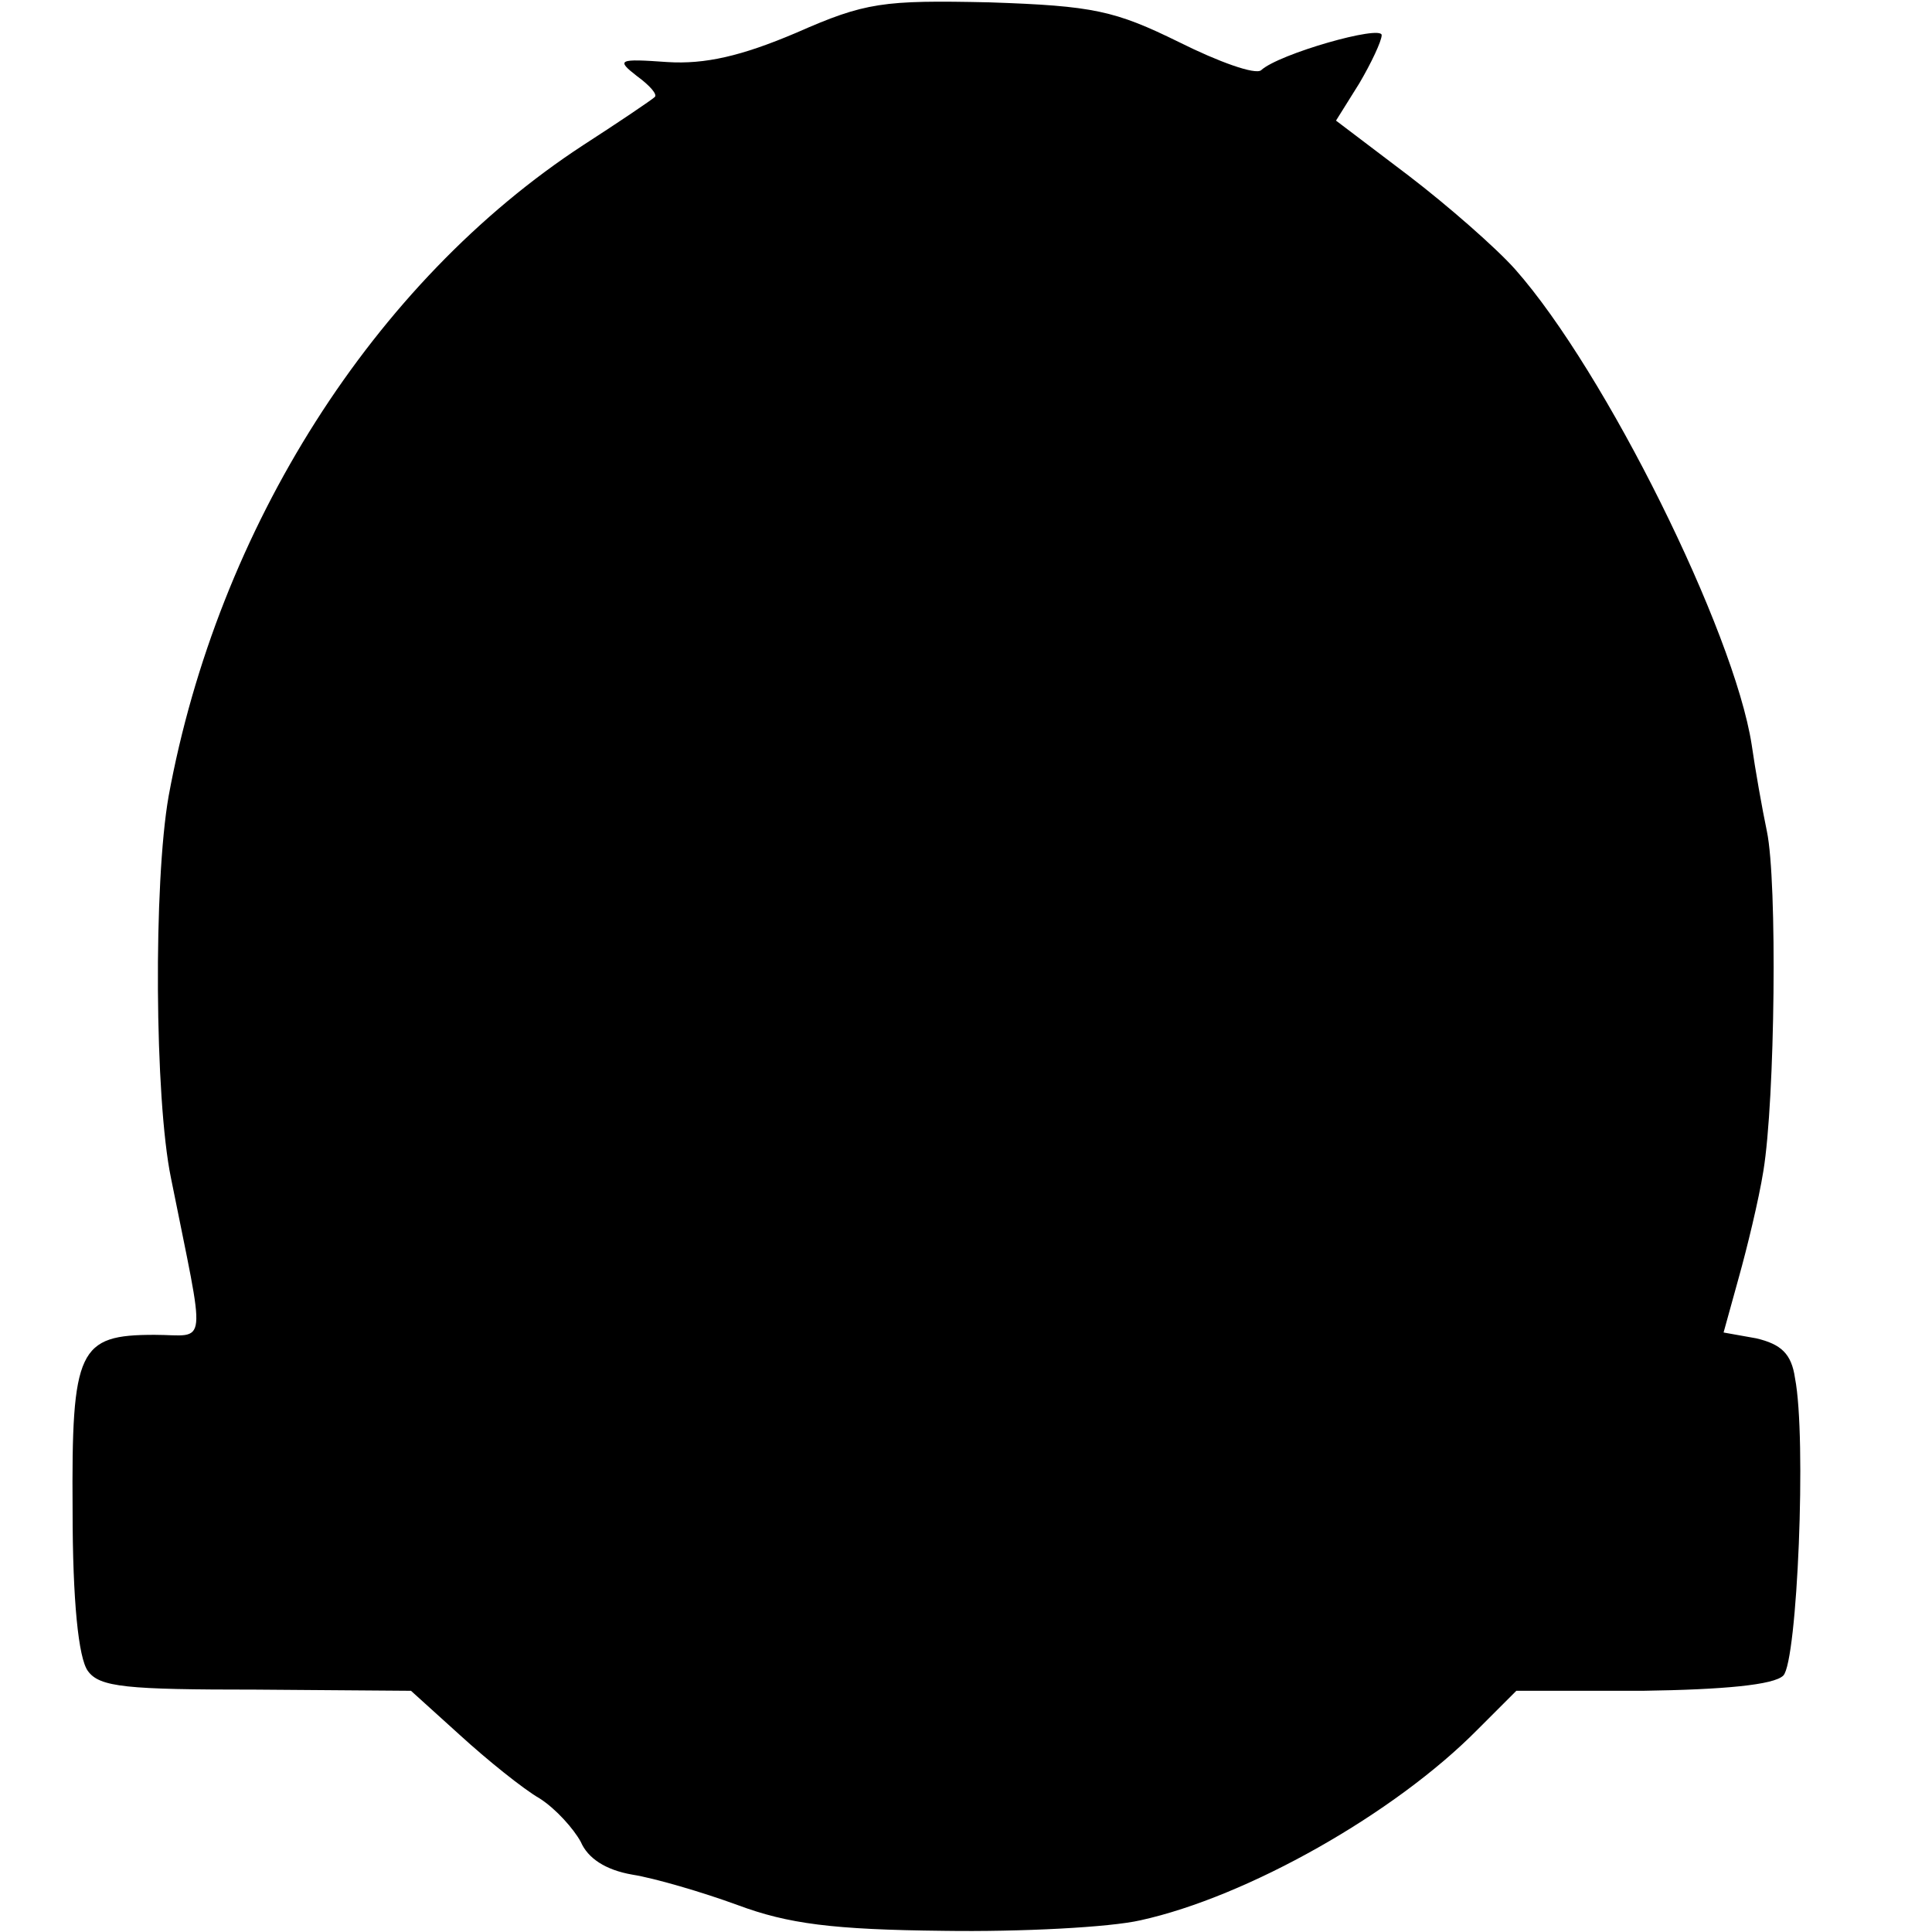
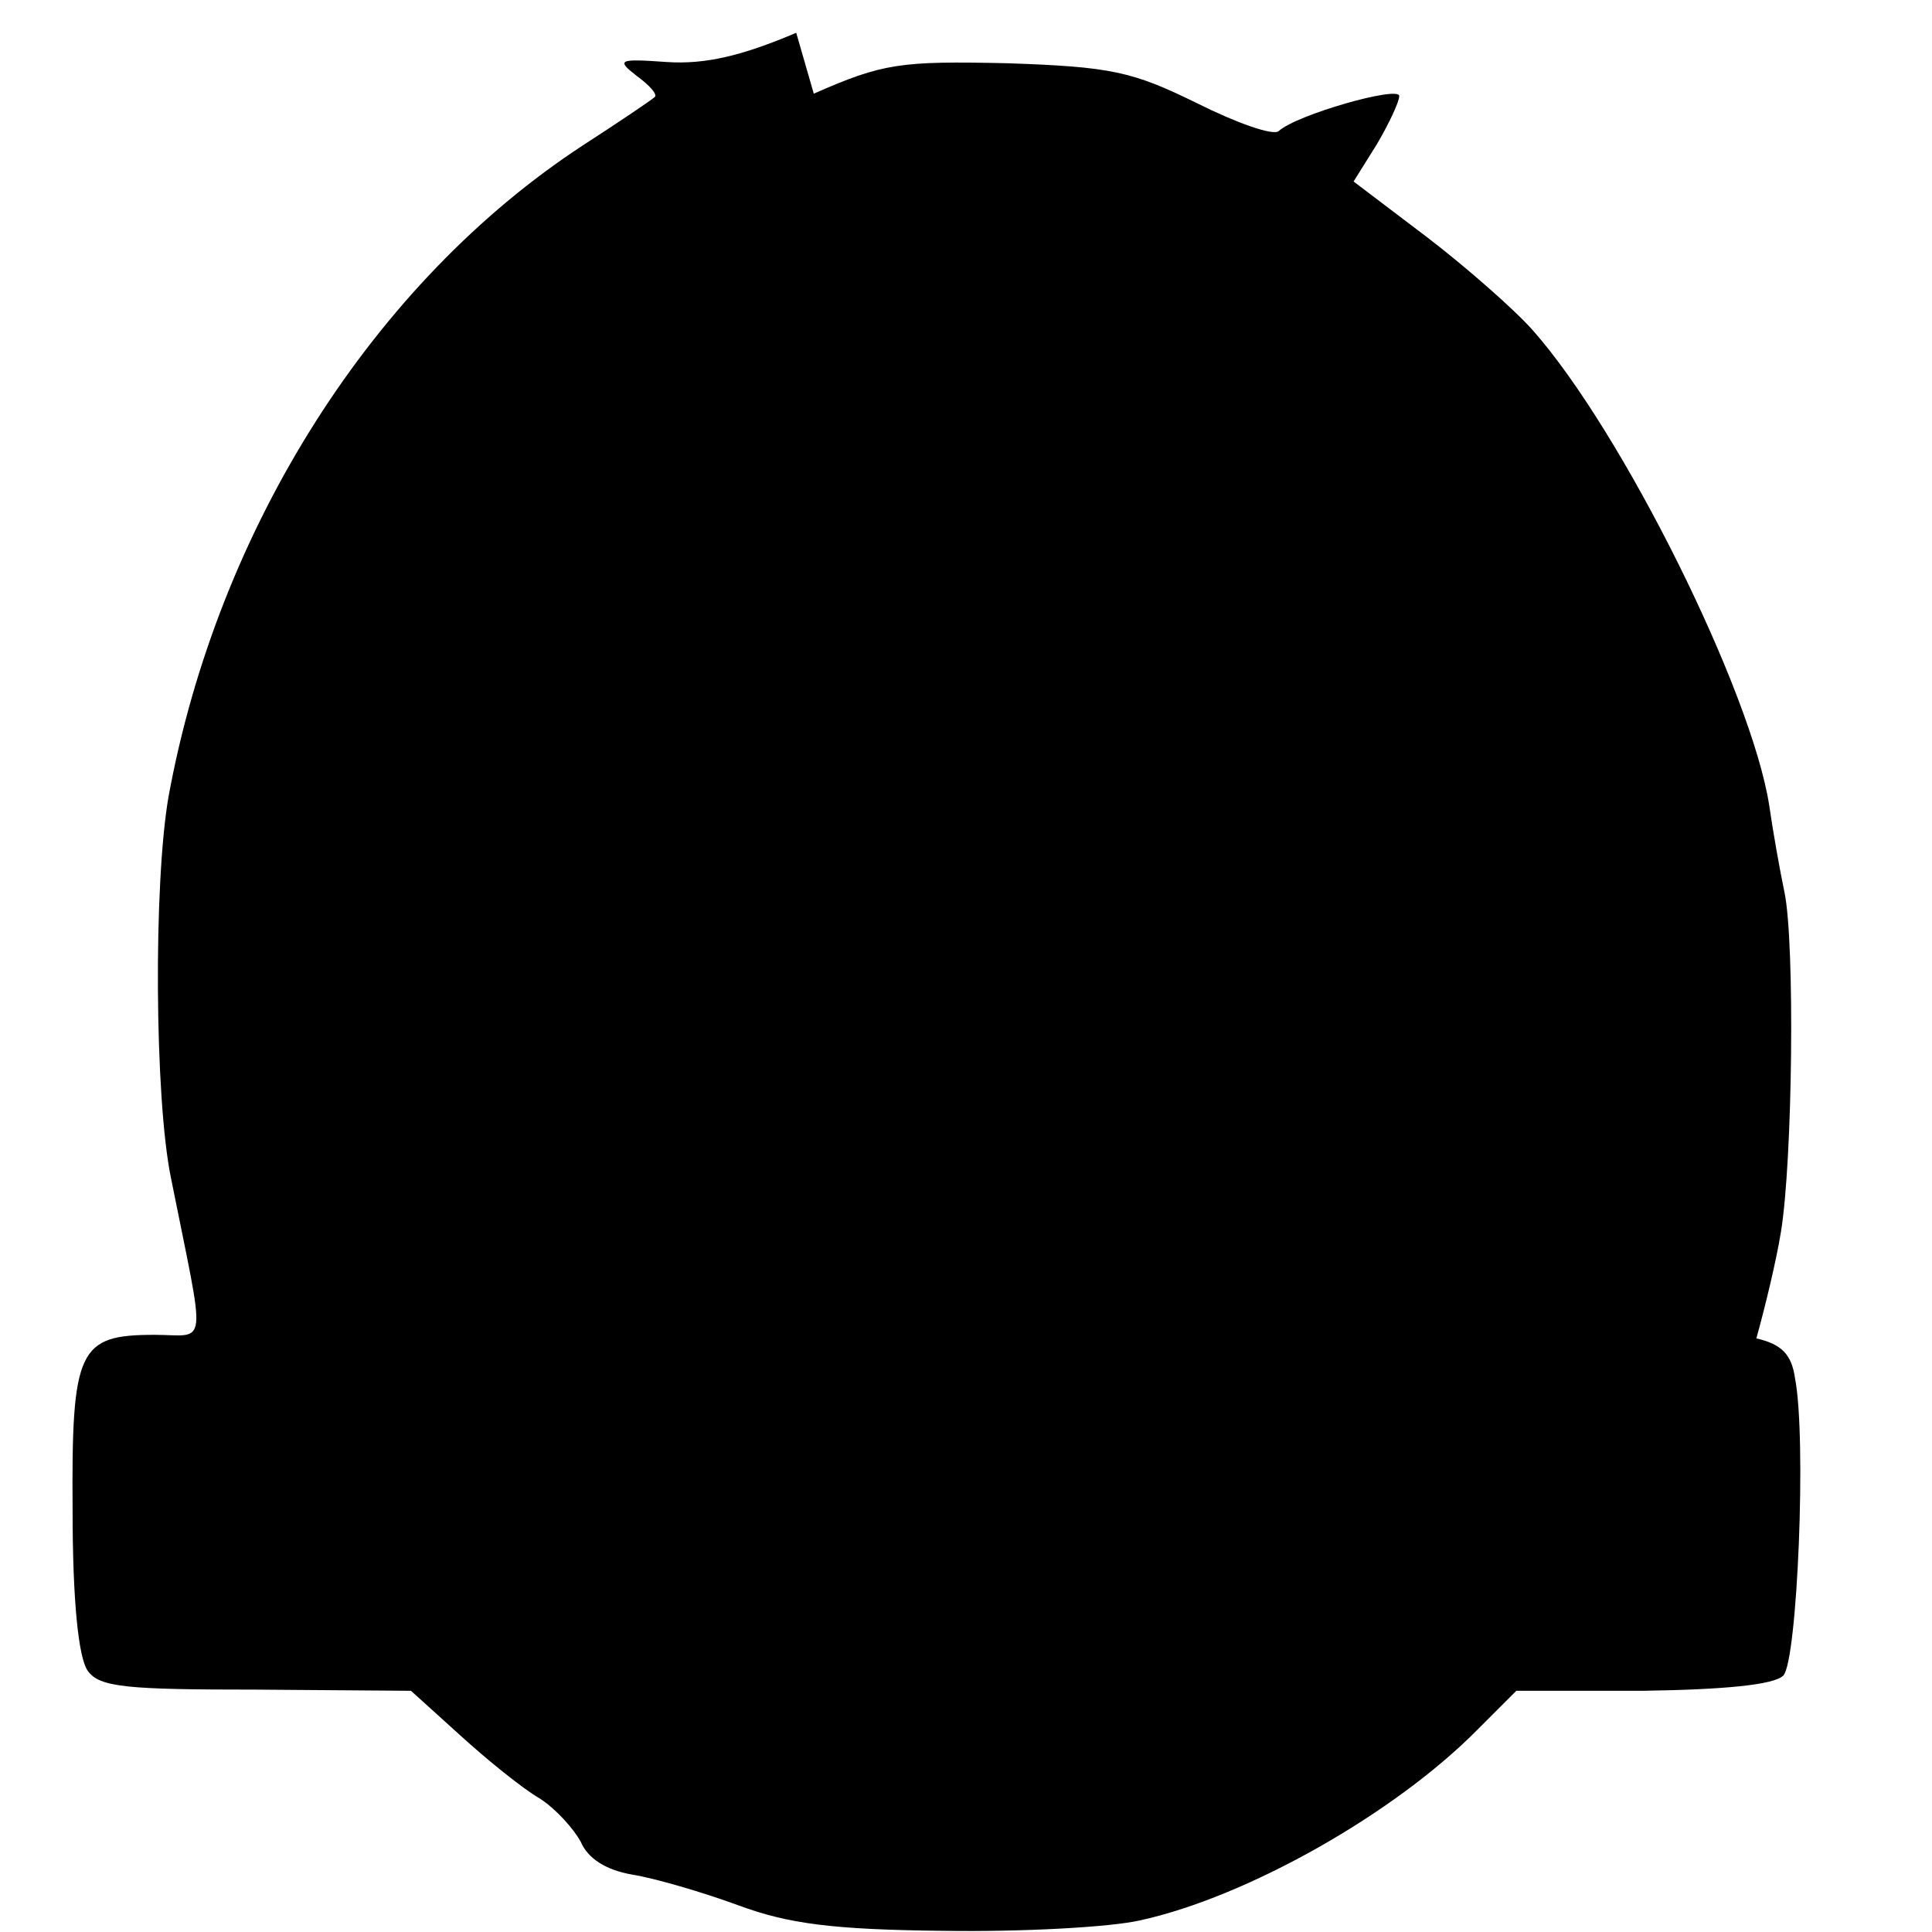
<svg xmlns="http://www.w3.org/2000/svg" version="1.0" width="165pt" height="165pt" viewBox="0 0 165 165" preserveAspectRatio="xMidYMid meet">
  <g transform="translate(0,165) scale(0.1,-0.1)" fill="#000000" stroke="none">
-     <path d="M680 1622 c-47 -20 -78 -27 -110 -25 -42 3 -44 2 -26 -12 11 -8 18 -16 15 -18 -2 -2 -30 -21 -61 -41 -179 -117 -312 -327 -354 -556 -13 -74 -12 -258 2 -326 30 -150 32 -134 -14 -134 -65 0 -71 -12 -70 -150 0 -77 5 -126 13 -137 10 -14 33 -16 144 -16 l132 -1 42 -38 c23 -21 54 -46 68 -54 14 -9 29 -26 35 -37 6 -14 21 -24 44 -28 19 -3 60 -15 90 -26 43 -16 81 -21 176 -22 66 -1 142 3 168 9 91 20 217 91 288 163 l33 33 108 0 c69 1 112 5 120 13 12 12 20 203 10 254 -3 21 -12 29 -33 34 l-28 5 13 47 c7 25 17 66 21 91 10 61 12 247 3 290 -4 19 -10 53 -13 74 -15 97 -125 319 -202 406 -16 18 -57 54 -91 80 l-62 47 20 32 c10 17 19 36 19 41 0 9 -88 -16 -103 -30 -5 -4 -36 7 -70 24 -55 27 -73 31 -162 34 -91 2 -106 0 -165 -26z" />
+     <path d="M680 1622 c-47 -20 -78 -27 -110 -25 -42 3 -44 2 -26 -12 11 -8 18 -16 15 -18 -2 -2 -30 -21 -61 -41 -179 -117 -312 -327 -354 -556 -13 -74 -12 -258 2 -326 30 -150 32 -134 -14 -134 -65 0 -71 -12 -70 -150 0 -77 5 -126 13 -137 10 -14 33 -16 144 -16 l132 -1 42 -38 c23 -21 54 -46 68 -54 14 -9 29 -26 35 -37 6 -14 21 -24 44 -28 19 -3 60 -15 90 -26 43 -16 81 -21 176 -22 66 -1 142 3 168 9 91 20 217 91 288 163 l33 33 108 0 c69 1 112 5 120 13 12 12 20 203 10 254 -3 21 -12 29 -33 34 c7 25 17 66 21 91 10 61 12 247 3 290 -4 19 -10 53 -13 74 -15 97 -125 319 -202 406 -16 18 -57 54 -91 80 l-62 47 20 32 c10 17 19 36 19 41 0 9 -88 -16 -103 -30 -5 -4 -36 7 -70 24 -55 27 -73 31 -162 34 -91 2 -106 0 -165 -26z" />
  </g>
</svg>